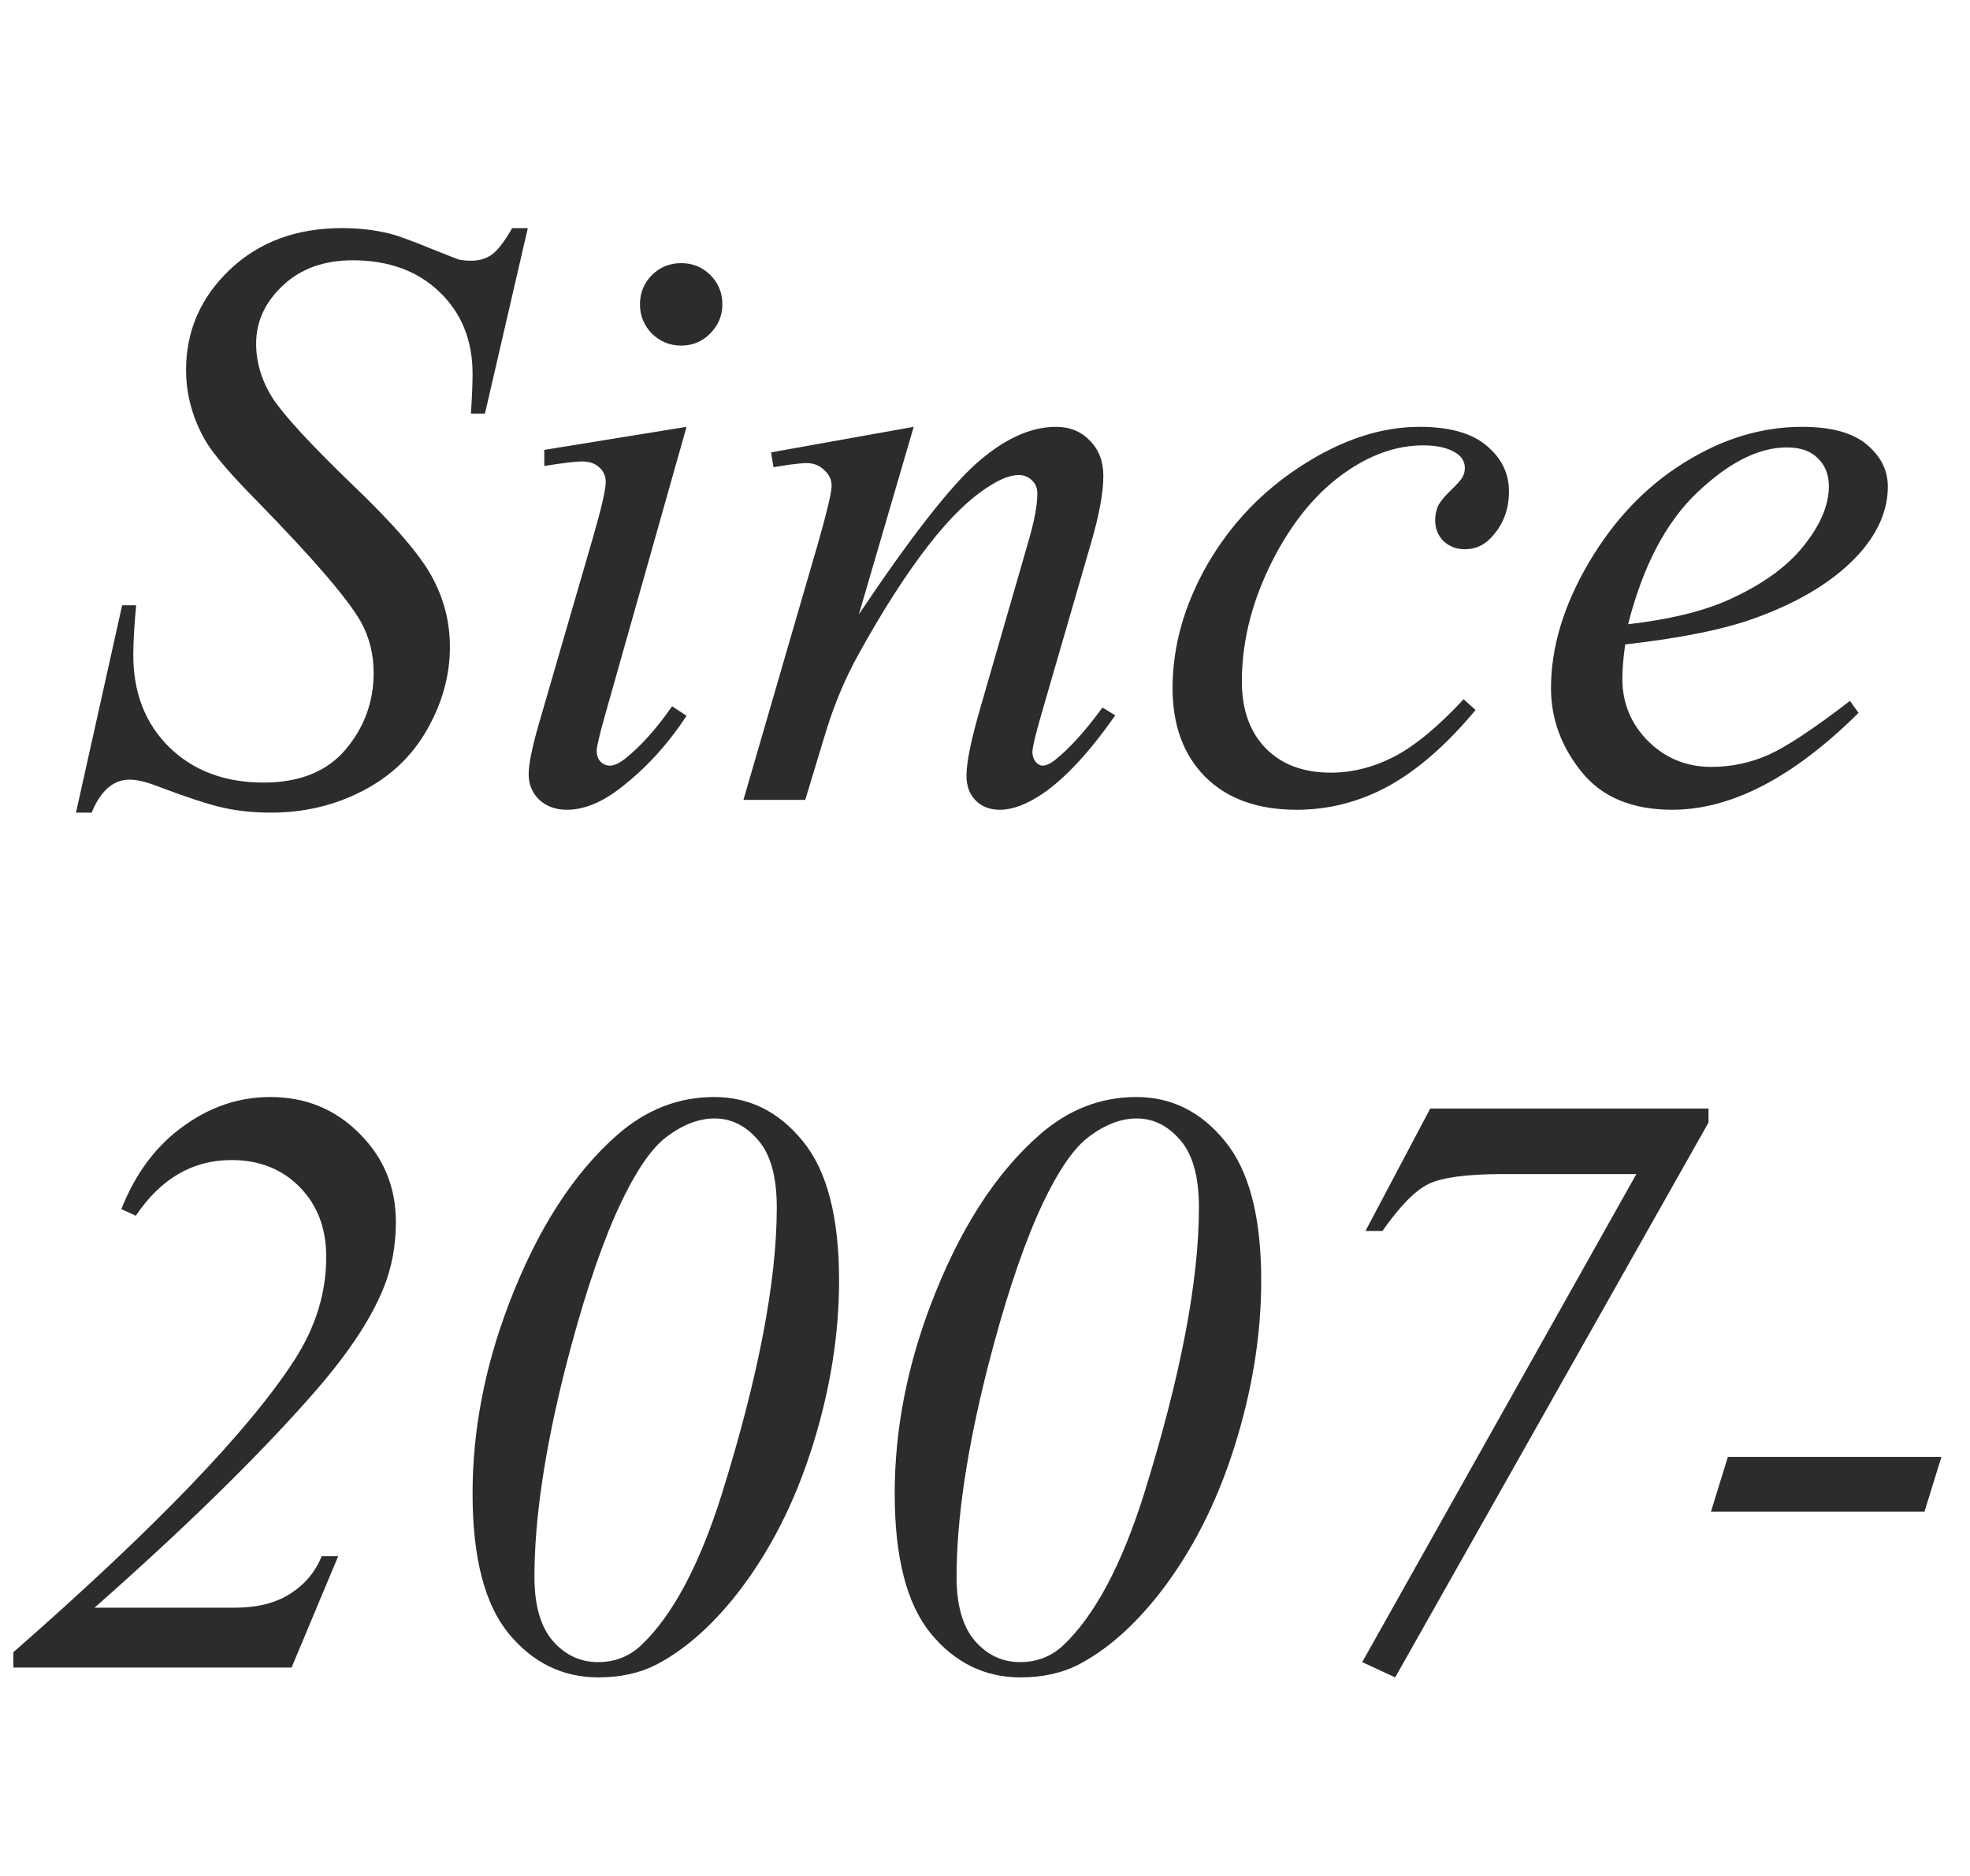
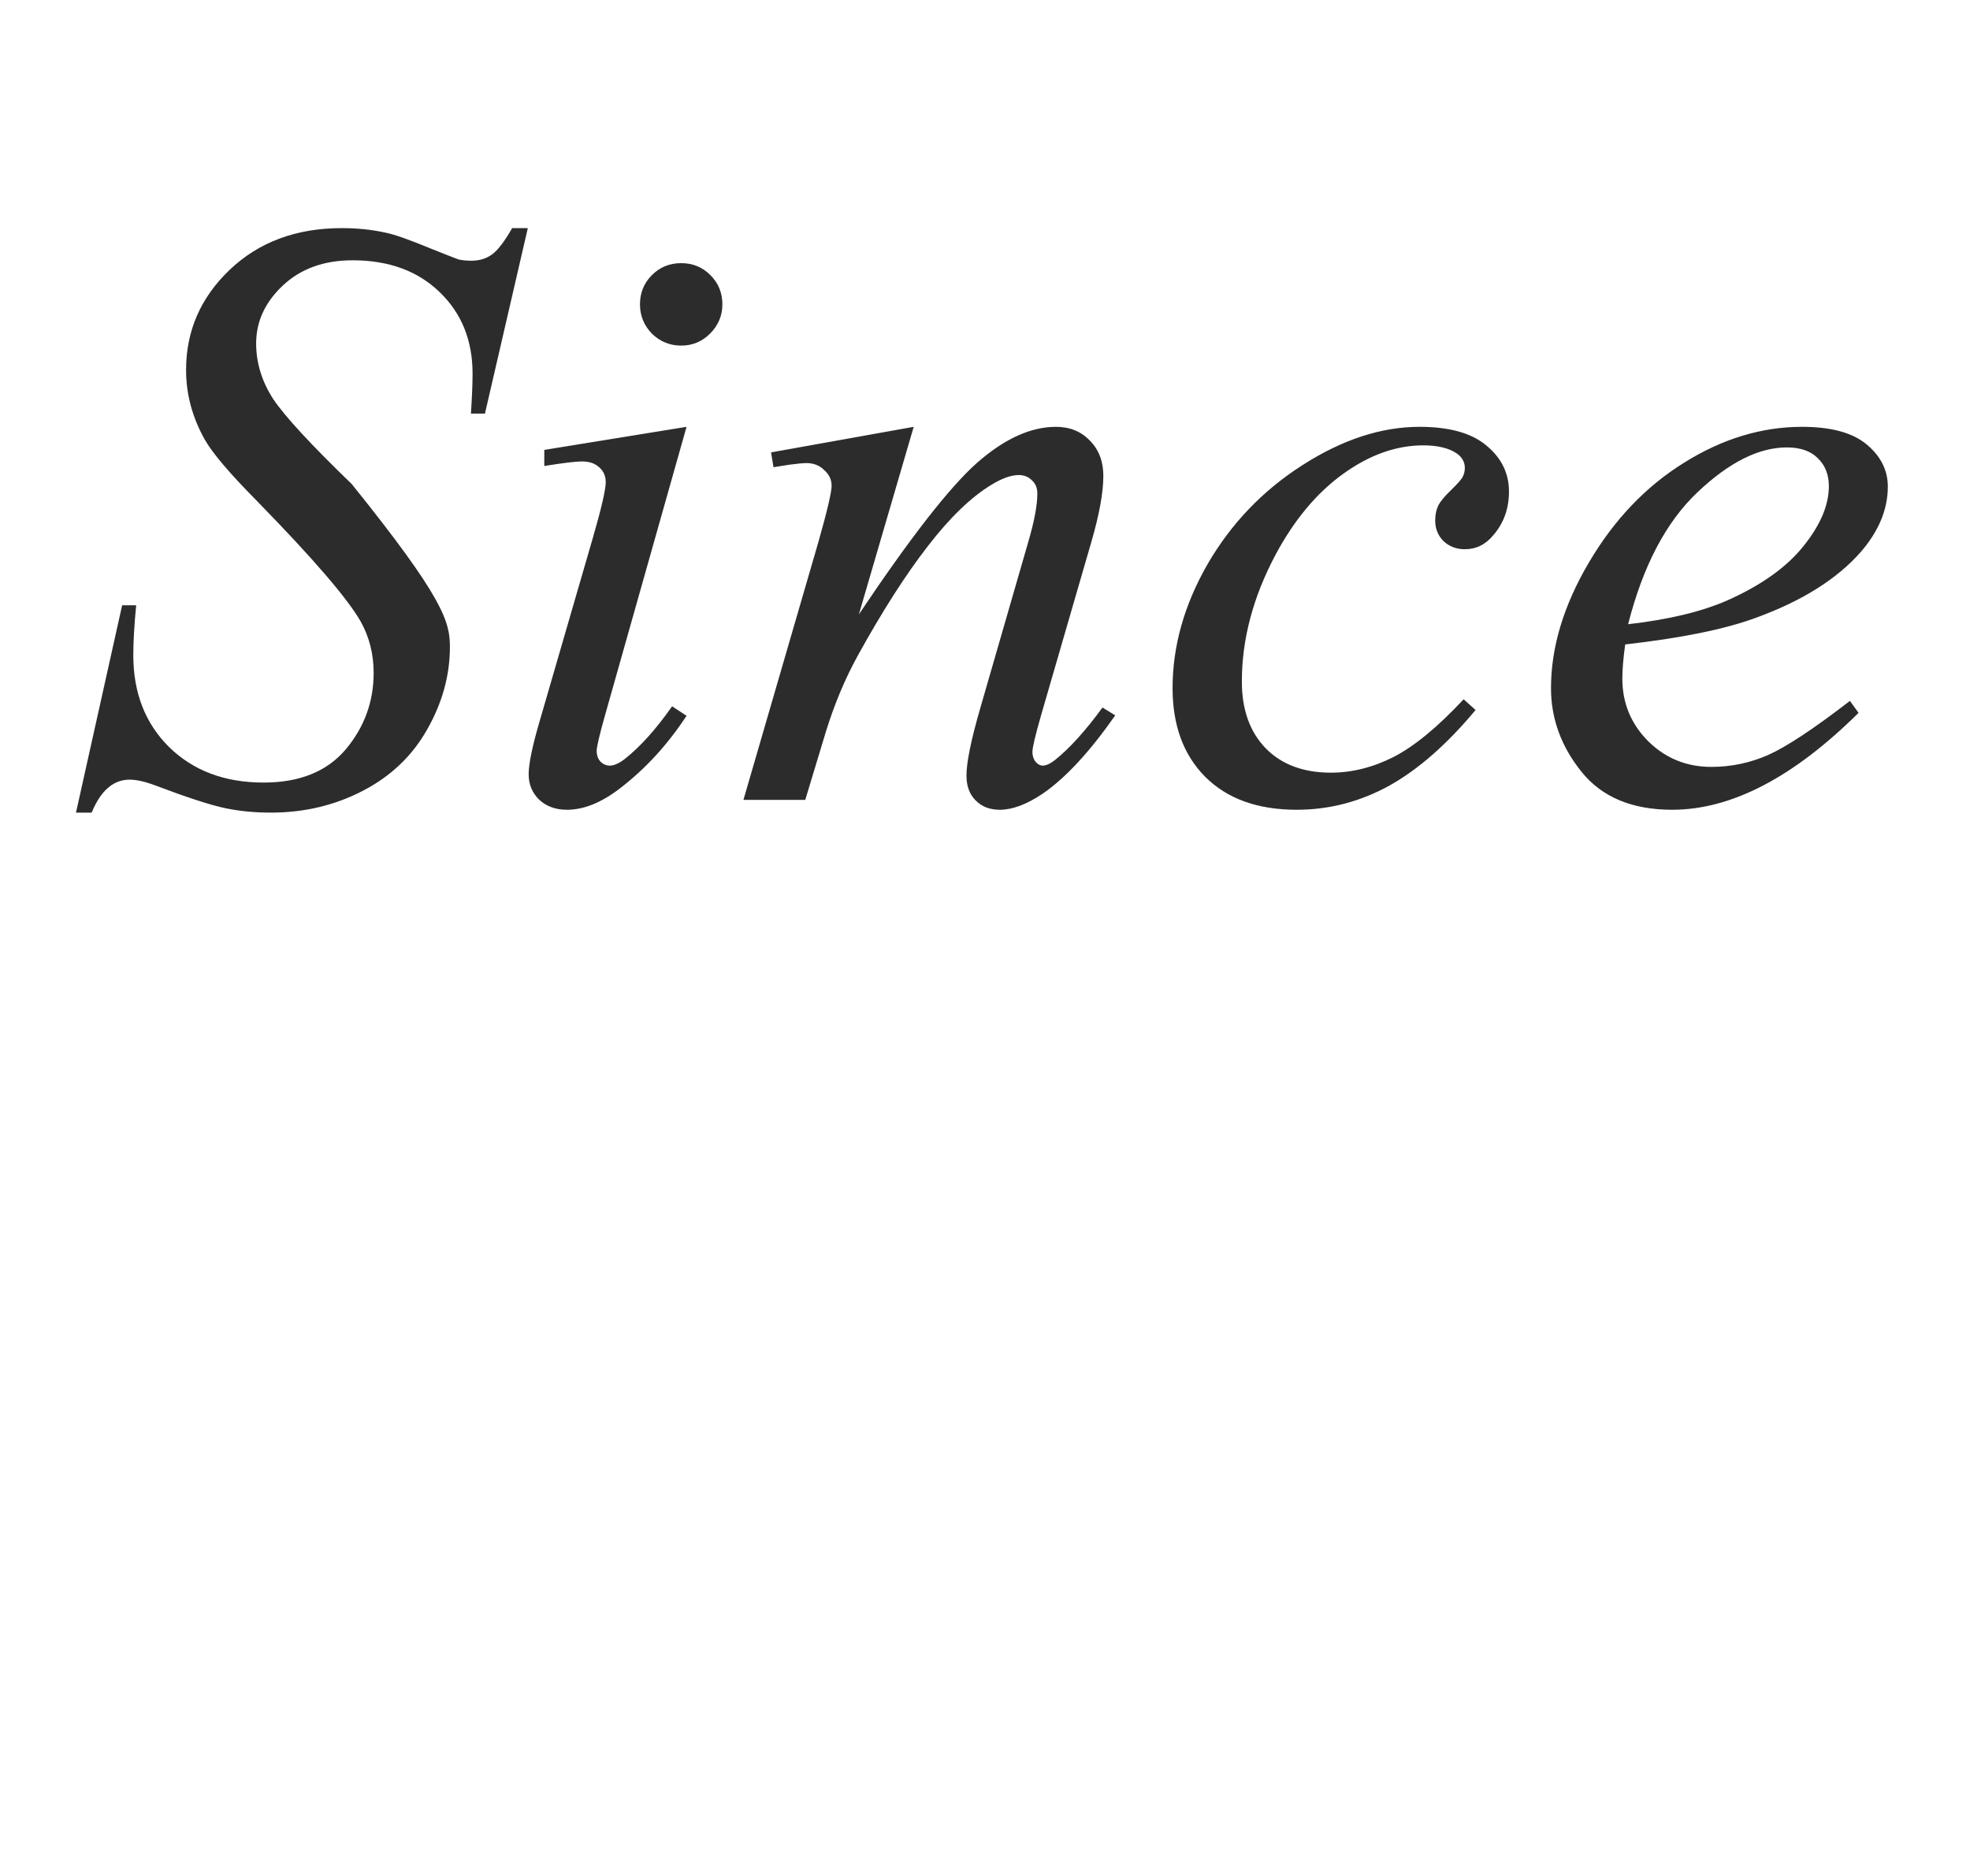
<svg xmlns="http://www.w3.org/2000/svg" width="42" height="40" viewBox="0 0 42 40" fill="none">
-   <path d="M1.62 17.327L2.604 12.906H2.903C2.862 13.334 2.842 13.688 2.842 13.97C2.842 14.773 3.097 15.426 3.606 15.93C4.122 16.434 4.793 16.686 5.619 16.686C6.387 16.686 6.97 16.451 7.368 15.982C7.767 15.508 7.966 14.963 7.966 14.348C7.966 13.949 7.875 13.586 7.693 13.258C7.418 12.771 6.683 11.916 5.487 10.691C4.907 10.105 4.535 9.669 4.371 9.382C4.102 8.907 3.967 8.409 3.967 7.888C3.967 7.056 4.277 6.344 4.898 5.752C5.52 5.16 6.316 4.864 7.289 4.864C7.617 4.864 7.928 4.896 8.221 4.961C8.402 4.996 8.733 5.113 9.214 5.312C9.554 5.447 9.741 5.521 9.776 5.532C9.858 5.55 9.949 5.559 10.049 5.559C10.219 5.559 10.365 5.515 10.488 5.427C10.611 5.339 10.755 5.151 10.919 4.864H11.253L10.339 8.819H10.04C10.063 8.468 10.075 8.184 10.075 7.967C10.075 7.258 9.841 6.678 9.372 6.227C8.903 5.775 8.285 5.55 7.518 5.55C6.908 5.55 6.413 5.729 6.032 6.086C5.651 6.443 5.461 6.856 5.461 7.325C5.461 7.735 5.581 8.128 5.821 8.503C6.067 8.872 6.627 9.479 7.5 10.322C8.379 11.16 8.947 11.816 9.205 12.291C9.463 12.76 9.592 13.261 9.592 13.794C9.592 14.398 9.431 14.983 9.108 15.552C8.792 16.114 8.335 16.551 7.737 16.861C7.14 17.172 6.486 17.327 5.777 17.327C5.426 17.327 5.098 17.295 4.793 17.23C4.488 17.166 4.002 17.008 3.334 16.756C3.105 16.668 2.915 16.624 2.763 16.624C2.417 16.624 2.147 16.858 1.954 17.327H1.62ZM14.523 5.611C14.769 5.611 14.977 5.696 15.146 5.866C15.316 6.036 15.401 6.244 15.401 6.49C15.401 6.73 15.313 6.938 15.138 7.114C14.968 7.284 14.763 7.369 14.523 7.369C14.282 7.369 14.074 7.284 13.898 7.114C13.729 6.938 13.644 6.73 13.644 6.49C13.644 6.244 13.729 6.036 13.898 5.866C14.068 5.696 14.276 5.611 14.523 5.611ZM14.637 9.101L12.896 15.262C12.779 15.678 12.721 15.927 12.721 16.009C12.721 16.102 12.747 16.179 12.8 16.237C12.858 16.296 12.926 16.325 13.002 16.325C13.09 16.325 13.195 16.278 13.318 16.185C13.652 15.921 13.989 15.546 14.329 15.06L14.637 15.262C14.238 15.871 13.77 16.384 13.23 16.8C12.832 17.11 12.451 17.266 12.088 17.266C11.848 17.266 11.651 17.195 11.499 17.055C11.347 16.908 11.271 16.727 11.271 16.51C11.271 16.293 11.344 15.933 11.49 15.429L12.633 11.491C12.82 10.847 12.914 10.442 12.914 10.278C12.914 10.149 12.867 10.044 12.773 9.962C12.685 9.88 12.562 9.839 12.404 9.839C12.275 9.839 12.009 9.871 11.604 9.936V9.593L14.637 9.101ZM19.48 9.101L18.311 13.1C19.406 11.465 20.244 10.39 20.824 9.874C21.41 9.358 21.973 9.101 22.512 9.101C22.805 9.101 23.045 9.197 23.232 9.391C23.426 9.584 23.523 9.836 23.523 10.146C23.523 10.498 23.438 10.967 23.268 11.553L22.195 15.253C22.072 15.681 22.011 15.941 22.011 16.035C22.011 16.117 22.034 16.188 22.081 16.246C22.128 16.299 22.178 16.325 22.23 16.325C22.301 16.325 22.386 16.287 22.485 16.211C22.796 15.965 23.136 15.59 23.505 15.086L23.777 15.253C23.232 16.032 22.717 16.589 22.23 16.923C21.891 17.151 21.586 17.266 21.316 17.266C21.1 17.266 20.927 17.198 20.798 17.064C20.669 16.935 20.605 16.759 20.605 16.536C20.605 16.255 20.704 15.771 20.903 15.086L21.923 11.553C22.052 11.113 22.116 10.771 22.116 10.524C22.116 10.407 22.078 10.313 22.002 10.243C21.926 10.167 21.832 10.129 21.721 10.129C21.557 10.129 21.36 10.199 21.132 10.34C20.698 10.604 20.247 11.04 19.778 11.649C19.31 12.253 18.814 13.026 18.293 13.97C18.018 14.468 17.789 15.013 17.607 15.604L17.168 17.055H15.85L17.449 11.553C17.637 10.891 17.73 10.492 17.73 10.357C17.73 10.229 17.678 10.117 17.572 10.023C17.473 9.924 17.347 9.874 17.194 9.874C17.124 9.874 17.001 9.886 16.825 9.909L16.491 9.962L16.439 9.646L19.48 9.101ZM31.459 15.139C30.85 15.871 30.234 16.41 29.613 16.756C28.992 17.096 28.336 17.266 27.645 17.266C26.812 17.266 26.162 17.031 25.693 16.562C25.23 16.094 24.999 15.464 24.999 14.673C24.999 13.776 25.248 12.895 25.746 12.027C26.25 11.16 26.924 10.457 27.768 9.918C28.617 9.373 29.449 9.101 30.264 9.101C30.902 9.101 31.38 9.235 31.696 9.505C32.013 9.769 32.171 10.094 32.171 10.48C32.171 10.844 32.06 11.154 31.837 11.412C31.673 11.611 31.471 11.711 31.23 11.711C31.049 11.711 30.896 11.652 30.773 11.535C30.656 11.418 30.598 11.271 30.598 11.096C30.598 10.984 30.618 10.882 30.659 10.788C30.706 10.694 30.797 10.583 30.932 10.454C31.072 10.319 31.157 10.223 31.186 10.164C31.216 10.105 31.23 10.044 31.23 9.979C31.23 9.856 31.175 9.754 31.064 9.672C30.894 9.555 30.653 9.496 30.343 9.496C29.769 9.496 29.2 9.698 28.638 10.102C28.075 10.507 27.595 11.081 27.196 11.825C26.716 12.727 26.476 13.63 26.476 14.532C26.476 15.13 26.645 15.604 26.985 15.956C27.325 16.302 27.788 16.475 28.374 16.475C28.825 16.475 29.27 16.363 29.71 16.141C30.155 15.912 30.653 15.502 31.204 14.91L31.459 15.139ZM34.649 13.741C34.608 14.034 34.588 14.277 34.588 14.471C34.588 14.992 34.773 15.438 35.142 15.807C35.511 16.17 35.959 16.352 36.486 16.352C36.908 16.352 37.312 16.267 37.699 16.097C38.092 15.921 38.672 15.537 39.44 14.945L39.624 15.2C38.235 16.577 36.911 17.266 35.651 17.266C34.796 17.266 34.151 16.996 33.718 16.457C33.284 15.918 33.067 15.323 33.067 14.673C33.067 13.8 33.337 12.906 33.876 11.992C34.415 11.078 35.092 10.369 35.906 9.865C36.721 9.355 37.559 9.101 38.42 9.101C39.041 9.101 39.501 9.227 39.8 9.479C40.099 9.73 40.248 10.029 40.248 10.375C40.248 10.861 40.055 11.327 39.668 11.773C39.158 12.352 38.408 12.821 37.418 13.179C36.762 13.419 35.839 13.606 34.649 13.741ZM34.711 13.31C35.578 13.211 36.284 13.041 36.829 12.801C37.55 12.479 38.089 12.095 38.446 11.649C38.81 11.198 38.991 10.771 38.991 10.366C38.991 10.12 38.912 9.921 38.754 9.769C38.602 9.616 38.382 9.54 38.095 9.54C37.497 9.54 36.861 9.859 36.188 10.498C35.52 11.131 35.027 12.068 34.711 13.31Z" fill="#2C2C2C" />
-   <path d="M6.217 35.555H0.284V35.23C3.308 32.581 5.306 30.504 6.278 28.998C6.729 28.301 6.955 27.568 6.955 26.801C6.955 26.191 6.768 25.696 6.393 25.315C6.018 24.929 5.531 24.735 4.934 24.735C4.107 24.735 3.428 25.131 2.895 25.922L2.587 25.781C2.886 25.025 3.322 24.439 3.896 24.023C4.471 23.602 5.092 23.391 5.76 23.391C6.516 23.391 7.151 23.651 7.667 24.173C8.183 24.689 8.44 25.315 8.44 26.054C8.44 26.569 8.35 27.047 8.168 27.486C7.887 28.172 7.368 28.939 6.612 29.789C5.464 31.09 3.932 32.587 2.016 34.28H5.004C5.484 34.28 5.88 34.181 6.19 33.981C6.501 33.782 6.724 33.516 6.858 33.182H7.21L6.217 35.555ZM15.226 23.391C15.976 23.391 16.605 23.704 17.115 24.331C17.631 24.958 17.889 25.948 17.889 27.302C17.889 28.462 17.698 29.645 17.317 30.852C16.936 32.06 16.4 33.105 15.709 33.99C15.158 34.688 14.581 35.191 13.977 35.502C13.626 35.678 13.219 35.766 12.756 35.766C11.994 35.766 11.355 35.452 10.84 34.825C10.33 34.198 10.075 33.205 10.075 31.846C10.075 30.504 10.333 29.156 10.849 27.803C11.452 26.221 12.223 25.02 13.16 24.199C13.775 23.66 14.464 23.391 15.226 23.391ZM15.234 23.848C14.895 23.848 14.549 23.982 14.197 24.252C13.852 24.516 13.491 25.069 13.116 25.913C12.747 26.757 12.393 27.844 12.053 29.174C11.613 30.914 11.394 32.397 11.394 33.621C11.394 34.23 11.525 34.688 11.789 34.992C12.053 35.291 12.372 35.44 12.747 35.44C13.104 35.44 13.409 35.323 13.661 35.089C14.335 34.456 14.912 33.375 15.393 31.846C16.172 29.344 16.561 27.311 16.561 25.746C16.561 25.096 16.43 24.618 16.166 24.314C15.902 24.003 15.592 23.848 15.234 23.848ZM24.226 23.391C24.976 23.391 25.605 23.704 26.115 24.331C26.631 24.958 26.889 25.948 26.889 27.302C26.889 28.462 26.698 29.645 26.317 30.852C25.936 32.06 25.4 33.105 24.709 33.99C24.158 34.688 23.581 35.191 22.977 35.502C22.626 35.678 22.219 35.766 21.756 35.766C20.994 35.766 20.355 35.452 19.84 34.825C19.33 34.198 19.075 33.205 19.075 31.846C19.075 30.504 19.333 29.156 19.849 27.803C20.452 26.221 21.223 25.02 22.16 24.199C22.775 23.66 23.464 23.391 24.226 23.391ZM24.234 23.848C23.895 23.848 23.549 23.982 23.197 24.252C22.852 24.516 22.491 25.069 22.116 25.913C21.747 26.757 21.393 27.844 21.053 29.174C20.613 30.914 20.394 32.397 20.394 33.621C20.394 34.23 20.525 34.688 20.789 34.992C21.053 35.291 21.372 35.44 21.747 35.44C22.105 35.44 22.409 35.323 22.661 35.089C23.335 34.456 23.912 33.375 24.393 31.846C25.172 29.344 25.561 27.311 25.561 25.746C25.561 25.096 25.43 24.618 25.166 24.314C24.902 24.003 24.592 23.848 24.234 23.848ZM30.492 23.637H36.425V23.936L29.745 35.766L29.042 35.44L34.887 25.034H32.057C31.277 25.034 30.744 25.105 30.457 25.245C30.176 25.38 29.848 25.714 29.473 26.247H29.112L30.492 23.637ZM41.391 31.064L41.03 32.232H36.477L36.838 31.064H41.391Z" fill="#2C2C2C" />
+   <path d="M1.62 17.327L2.604 12.906H2.903C2.862 13.334 2.842 13.688 2.842 13.97C2.842 14.773 3.097 15.426 3.606 15.93C4.122 16.434 4.793 16.686 5.619 16.686C6.387 16.686 6.97 16.451 7.368 15.982C7.767 15.508 7.966 14.963 7.966 14.348C7.966 13.949 7.875 13.586 7.693 13.258C7.418 12.771 6.683 11.916 5.487 10.691C4.907 10.105 4.535 9.669 4.371 9.382C4.102 8.907 3.967 8.409 3.967 7.888C3.967 7.056 4.277 6.344 4.898 5.752C5.52 5.16 6.316 4.864 7.289 4.864C7.617 4.864 7.928 4.896 8.221 4.961C8.402 4.996 8.733 5.113 9.214 5.312C9.554 5.447 9.741 5.521 9.776 5.532C9.858 5.55 9.949 5.559 10.049 5.559C10.219 5.559 10.365 5.515 10.488 5.427C10.611 5.339 10.755 5.151 10.919 4.864H11.253L10.339 8.819H10.04C10.063 8.468 10.075 8.184 10.075 7.967C10.075 7.258 9.841 6.678 9.372 6.227C8.903 5.775 8.285 5.55 7.518 5.55C6.908 5.55 6.413 5.729 6.032 6.086C5.651 6.443 5.461 6.856 5.461 7.325C5.461 7.735 5.581 8.128 5.821 8.503C6.067 8.872 6.627 9.479 7.5 10.322C9.463 12.76 9.592 13.261 9.592 13.794C9.592 14.398 9.431 14.983 9.108 15.552C8.792 16.114 8.335 16.551 7.737 16.861C7.14 17.172 6.486 17.327 5.777 17.327C5.426 17.327 5.098 17.295 4.793 17.23C4.488 17.166 4.002 17.008 3.334 16.756C3.105 16.668 2.915 16.624 2.763 16.624C2.417 16.624 2.147 16.858 1.954 17.327H1.62ZM14.523 5.611C14.769 5.611 14.977 5.696 15.146 5.866C15.316 6.036 15.401 6.244 15.401 6.49C15.401 6.73 15.313 6.938 15.138 7.114C14.968 7.284 14.763 7.369 14.523 7.369C14.282 7.369 14.074 7.284 13.898 7.114C13.729 6.938 13.644 6.73 13.644 6.49C13.644 6.244 13.729 6.036 13.898 5.866C14.068 5.696 14.276 5.611 14.523 5.611ZM14.637 9.101L12.896 15.262C12.779 15.678 12.721 15.927 12.721 16.009C12.721 16.102 12.747 16.179 12.8 16.237C12.858 16.296 12.926 16.325 13.002 16.325C13.09 16.325 13.195 16.278 13.318 16.185C13.652 15.921 13.989 15.546 14.329 15.06L14.637 15.262C14.238 15.871 13.77 16.384 13.23 16.8C12.832 17.11 12.451 17.266 12.088 17.266C11.848 17.266 11.651 17.195 11.499 17.055C11.347 16.908 11.271 16.727 11.271 16.51C11.271 16.293 11.344 15.933 11.49 15.429L12.633 11.491C12.82 10.847 12.914 10.442 12.914 10.278C12.914 10.149 12.867 10.044 12.773 9.962C12.685 9.88 12.562 9.839 12.404 9.839C12.275 9.839 12.009 9.871 11.604 9.936V9.593L14.637 9.101ZM19.48 9.101L18.311 13.1C19.406 11.465 20.244 10.39 20.824 9.874C21.41 9.358 21.973 9.101 22.512 9.101C22.805 9.101 23.045 9.197 23.232 9.391C23.426 9.584 23.523 9.836 23.523 10.146C23.523 10.498 23.438 10.967 23.268 11.553L22.195 15.253C22.072 15.681 22.011 15.941 22.011 16.035C22.011 16.117 22.034 16.188 22.081 16.246C22.128 16.299 22.178 16.325 22.23 16.325C22.301 16.325 22.386 16.287 22.485 16.211C22.796 15.965 23.136 15.59 23.505 15.086L23.777 15.253C23.232 16.032 22.717 16.589 22.23 16.923C21.891 17.151 21.586 17.266 21.316 17.266C21.1 17.266 20.927 17.198 20.798 17.064C20.669 16.935 20.605 16.759 20.605 16.536C20.605 16.255 20.704 15.771 20.903 15.086L21.923 11.553C22.052 11.113 22.116 10.771 22.116 10.524C22.116 10.407 22.078 10.313 22.002 10.243C21.926 10.167 21.832 10.129 21.721 10.129C21.557 10.129 21.36 10.199 21.132 10.34C20.698 10.604 20.247 11.04 19.778 11.649C19.31 12.253 18.814 13.026 18.293 13.97C18.018 14.468 17.789 15.013 17.607 15.604L17.168 17.055H15.85L17.449 11.553C17.637 10.891 17.73 10.492 17.73 10.357C17.73 10.229 17.678 10.117 17.572 10.023C17.473 9.924 17.347 9.874 17.194 9.874C17.124 9.874 17.001 9.886 16.825 9.909L16.491 9.962L16.439 9.646L19.48 9.101ZM31.459 15.139C30.85 15.871 30.234 16.41 29.613 16.756C28.992 17.096 28.336 17.266 27.645 17.266C26.812 17.266 26.162 17.031 25.693 16.562C25.23 16.094 24.999 15.464 24.999 14.673C24.999 13.776 25.248 12.895 25.746 12.027C26.25 11.16 26.924 10.457 27.768 9.918C28.617 9.373 29.449 9.101 30.264 9.101C30.902 9.101 31.38 9.235 31.696 9.505C32.013 9.769 32.171 10.094 32.171 10.48C32.171 10.844 32.06 11.154 31.837 11.412C31.673 11.611 31.471 11.711 31.23 11.711C31.049 11.711 30.896 11.652 30.773 11.535C30.656 11.418 30.598 11.271 30.598 11.096C30.598 10.984 30.618 10.882 30.659 10.788C30.706 10.694 30.797 10.583 30.932 10.454C31.072 10.319 31.157 10.223 31.186 10.164C31.216 10.105 31.23 10.044 31.23 9.979C31.23 9.856 31.175 9.754 31.064 9.672C30.894 9.555 30.653 9.496 30.343 9.496C29.769 9.496 29.2 9.698 28.638 10.102C28.075 10.507 27.595 11.081 27.196 11.825C26.716 12.727 26.476 13.63 26.476 14.532C26.476 15.13 26.645 15.604 26.985 15.956C27.325 16.302 27.788 16.475 28.374 16.475C28.825 16.475 29.27 16.363 29.71 16.141C30.155 15.912 30.653 15.502 31.204 14.91L31.459 15.139ZM34.649 13.741C34.608 14.034 34.588 14.277 34.588 14.471C34.588 14.992 34.773 15.438 35.142 15.807C35.511 16.17 35.959 16.352 36.486 16.352C36.908 16.352 37.312 16.267 37.699 16.097C38.092 15.921 38.672 15.537 39.44 14.945L39.624 15.2C38.235 16.577 36.911 17.266 35.651 17.266C34.796 17.266 34.151 16.996 33.718 16.457C33.284 15.918 33.067 15.323 33.067 14.673C33.067 13.8 33.337 12.906 33.876 11.992C34.415 11.078 35.092 10.369 35.906 9.865C36.721 9.355 37.559 9.101 38.42 9.101C39.041 9.101 39.501 9.227 39.8 9.479C40.099 9.73 40.248 10.029 40.248 10.375C40.248 10.861 40.055 11.327 39.668 11.773C39.158 12.352 38.408 12.821 37.418 13.179C36.762 13.419 35.839 13.606 34.649 13.741ZM34.711 13.31C35.578 13.211 36.284 13.041 36.829 12.801C37.55 12.479 38.089 12.095 38.446 11.649C38.81 11.198 38.991 10.771 38.991 10.366C38.991 10.12 38.912 9.921 38.754 9.769C38.602 9.616 38.382 9.54 38.095 9.54C37.497 9.54 36.861 9.859 36.188 10.498C35.52 11.131 35.027 12.068 34.711 13.31Z" fill="#2C2C2C" />
</svg>